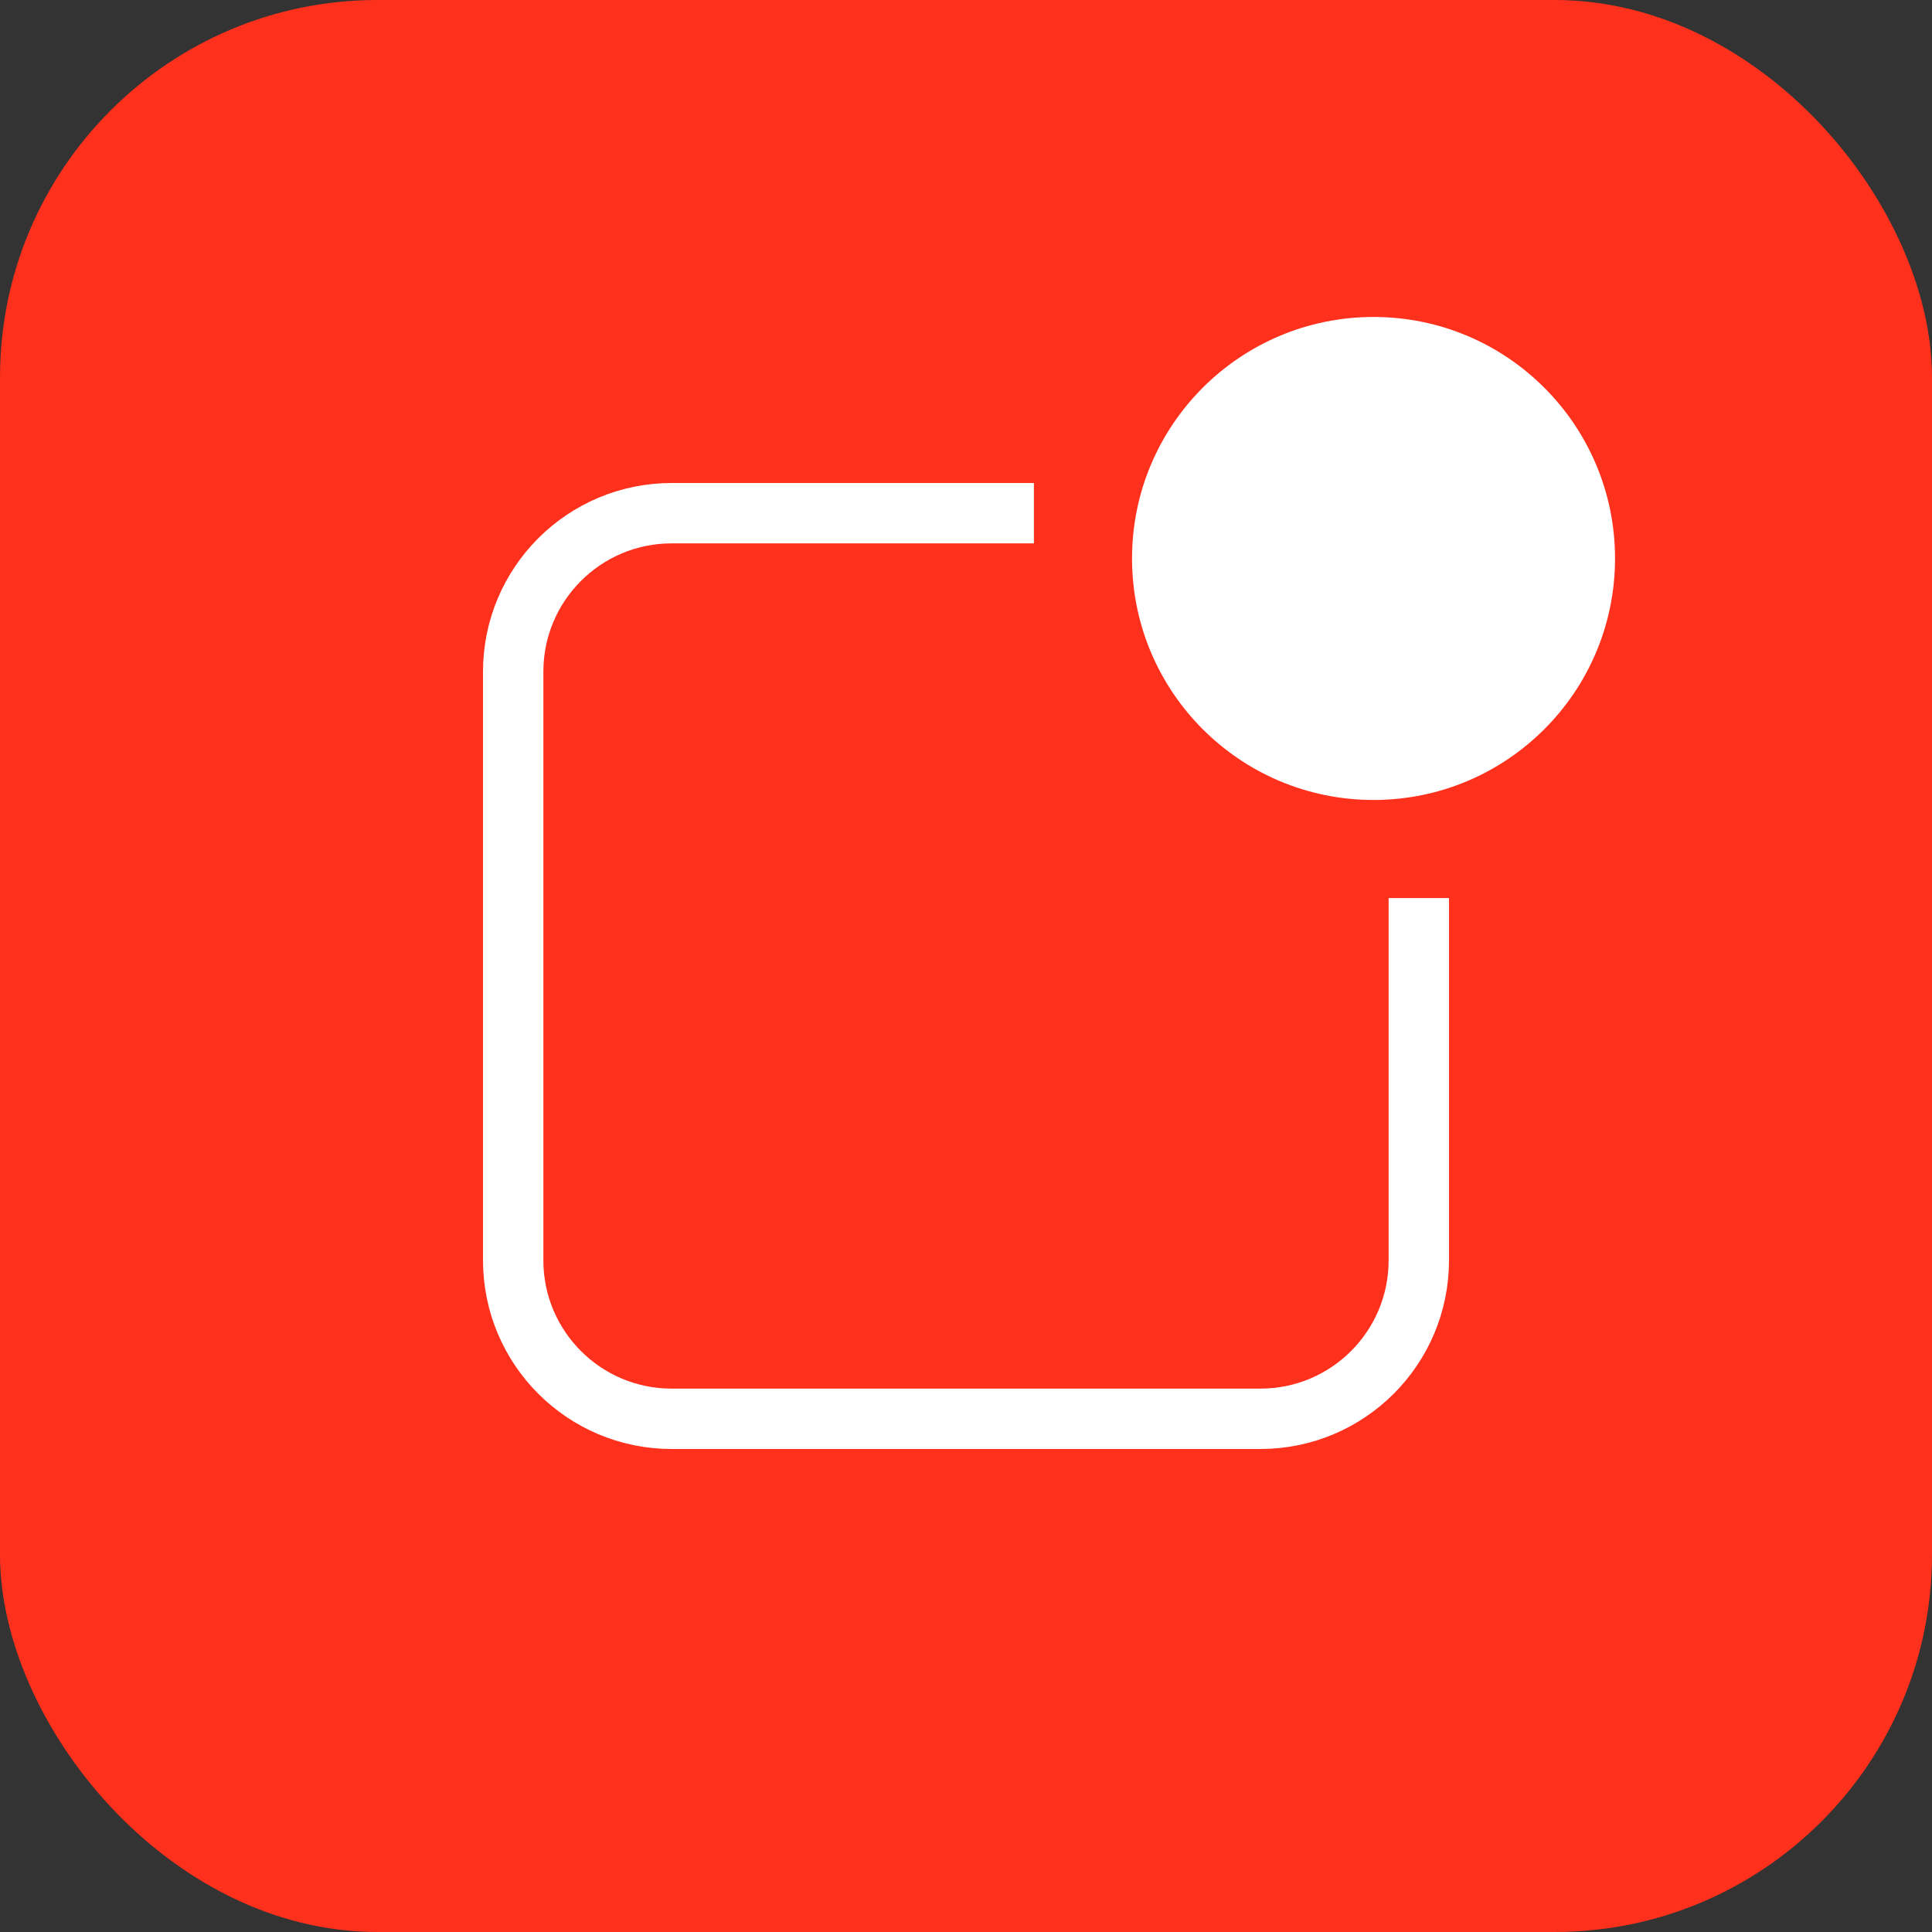
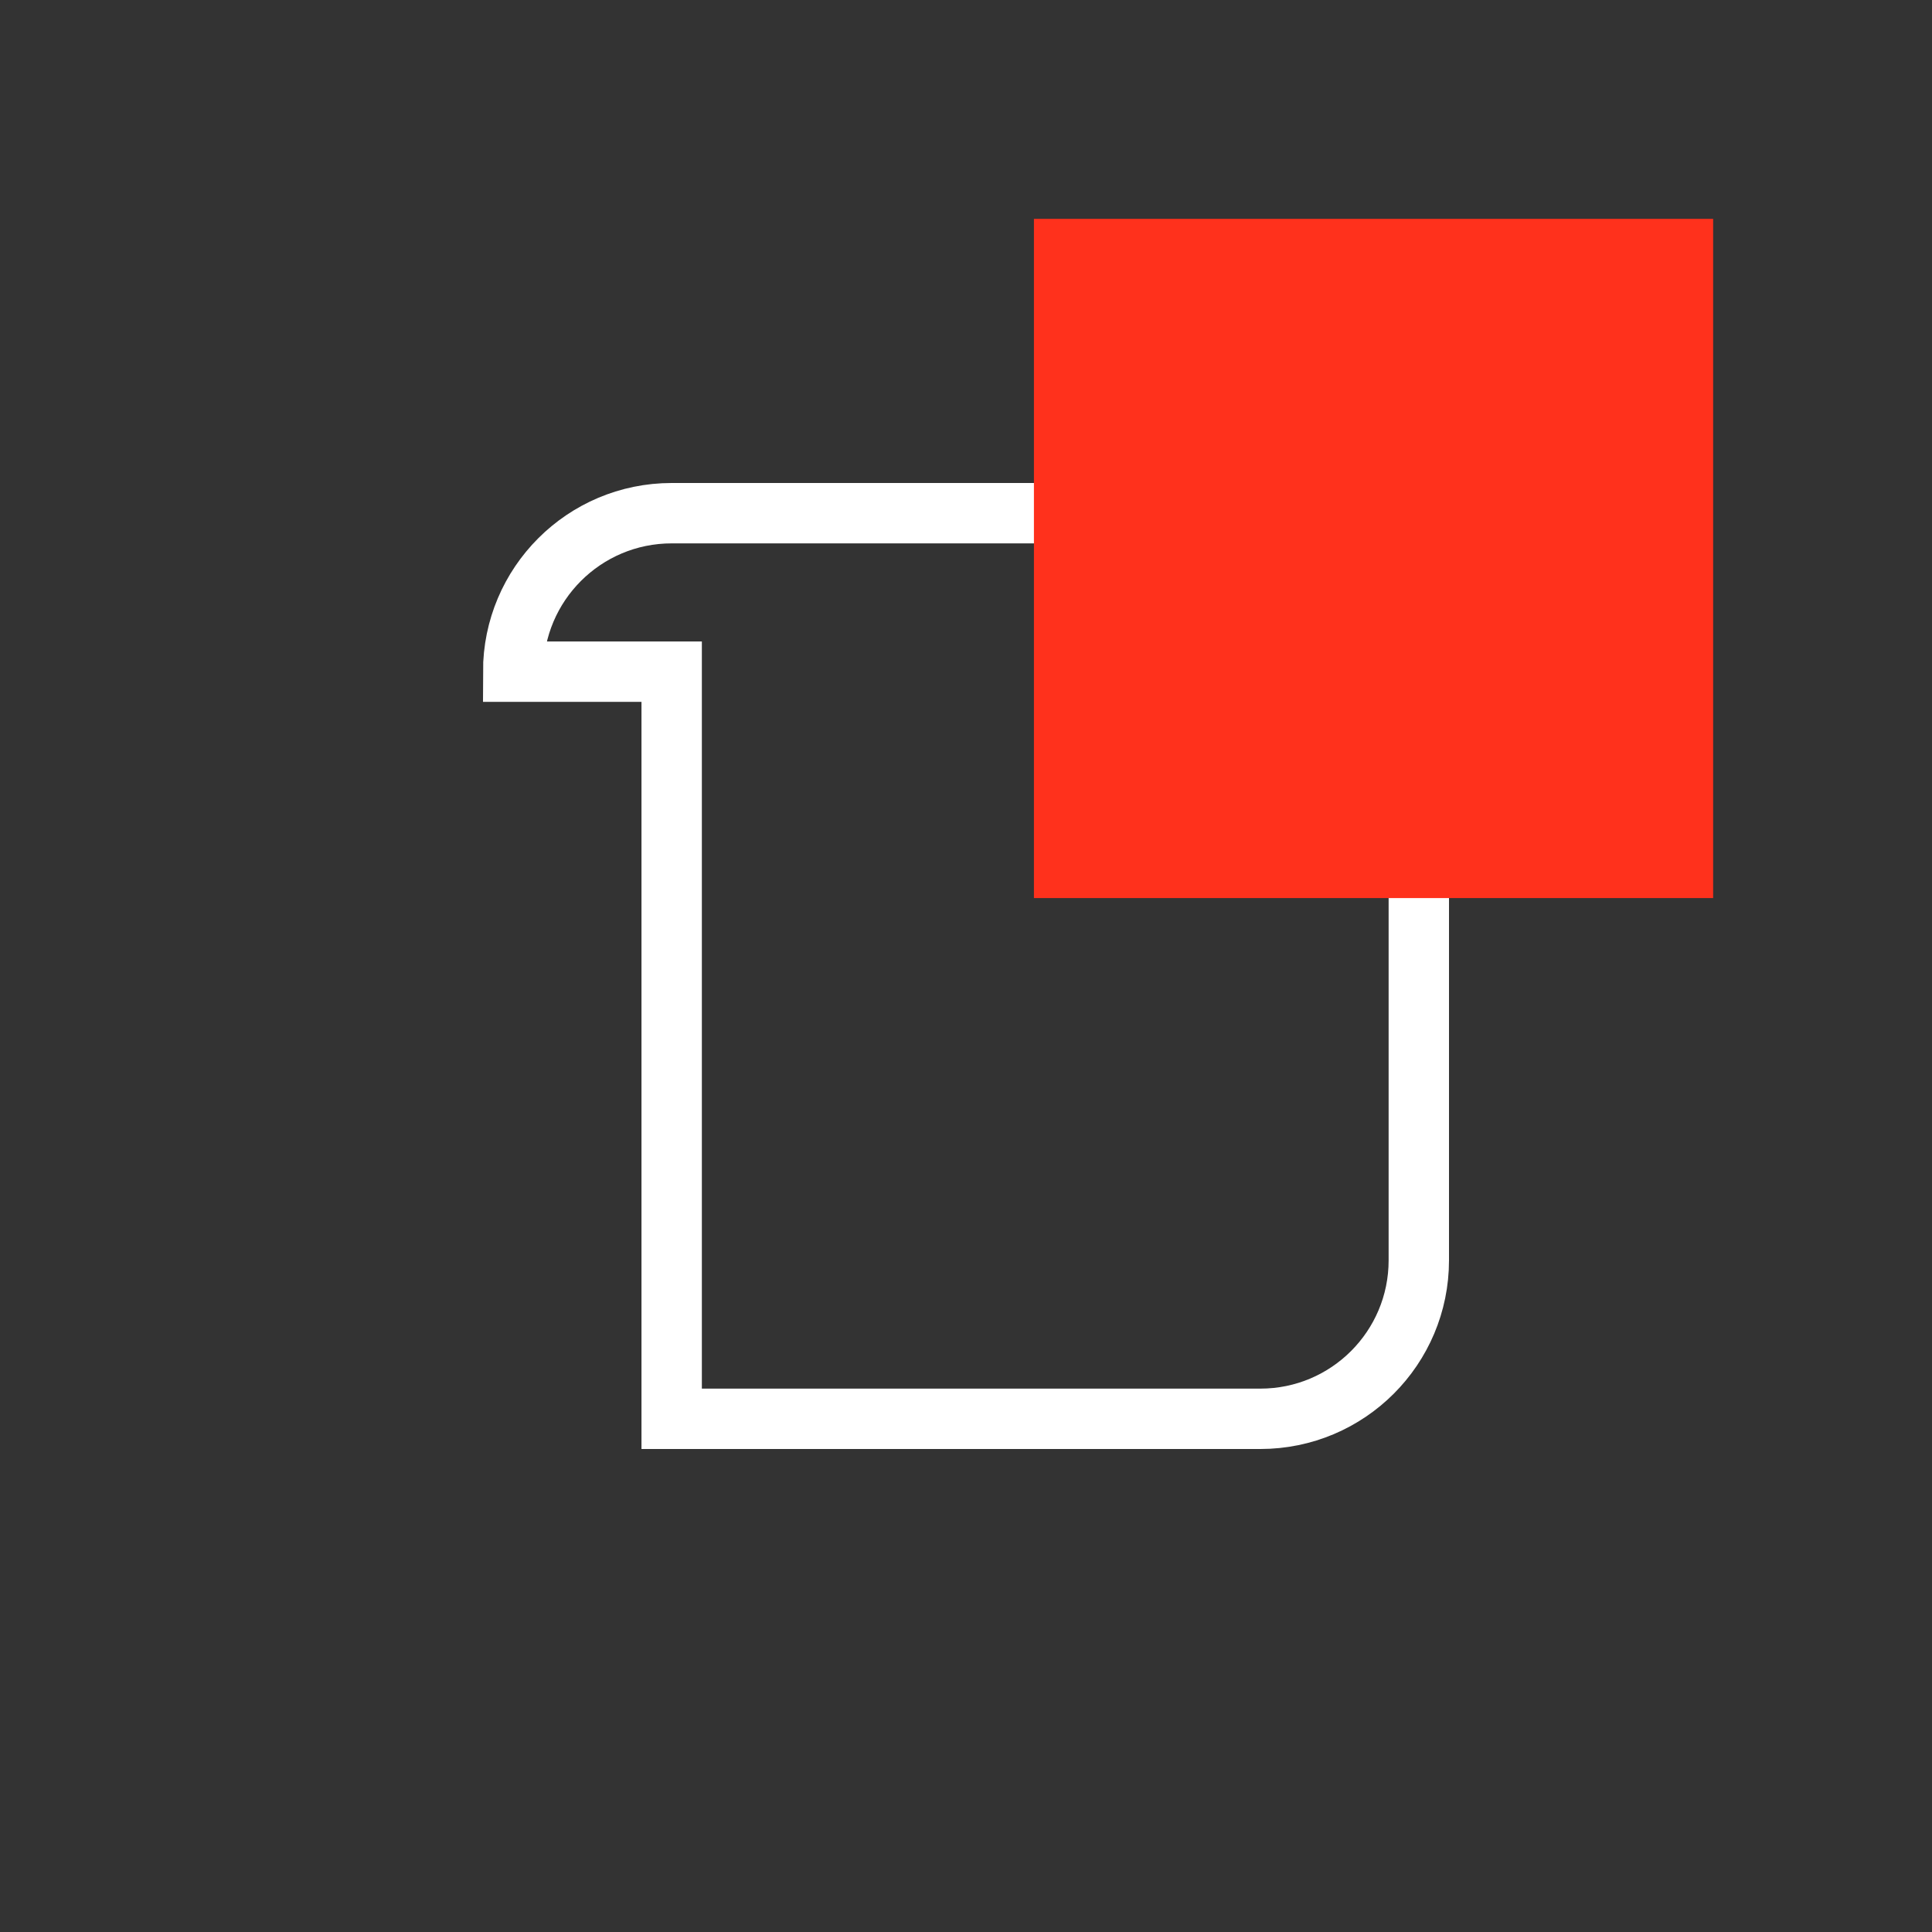
<svg xmlns="http://www.w3.org/2000/svg" width="256" height="256" viewBox="0 0 256 256" fill="none">
  <rect x="0" y="0" width="256" height="256" fill="#333333" stroke="none" />
-   <rect width="256" height="256" rx="50" fill="#FF301C" />
-   <path d="M68 89C68 77.402 77.402 68 89 68H167C178.598 68 188 77.402 188 89V167C188 178.598 178.598 188 167 188H89C77.402 188 68 178.598 68 167V89Z" stroke="white" stroke-width="8" stroke-linecap="square" />
+   <path d="M68 89C68 77.402 77.402 68 89 68H167C178.598 68 188 77.402 188 89V167C188 178.598 178.598 188 167 188H89V89Z" stroke="white" stroke-width="8" stroke-linecap="square" />
  <rect x="137" y="29" width="90" height="90" fill="#FF311C" />
-   <circle cx="182" cy="74" r="32" fill="white" />
</svg>